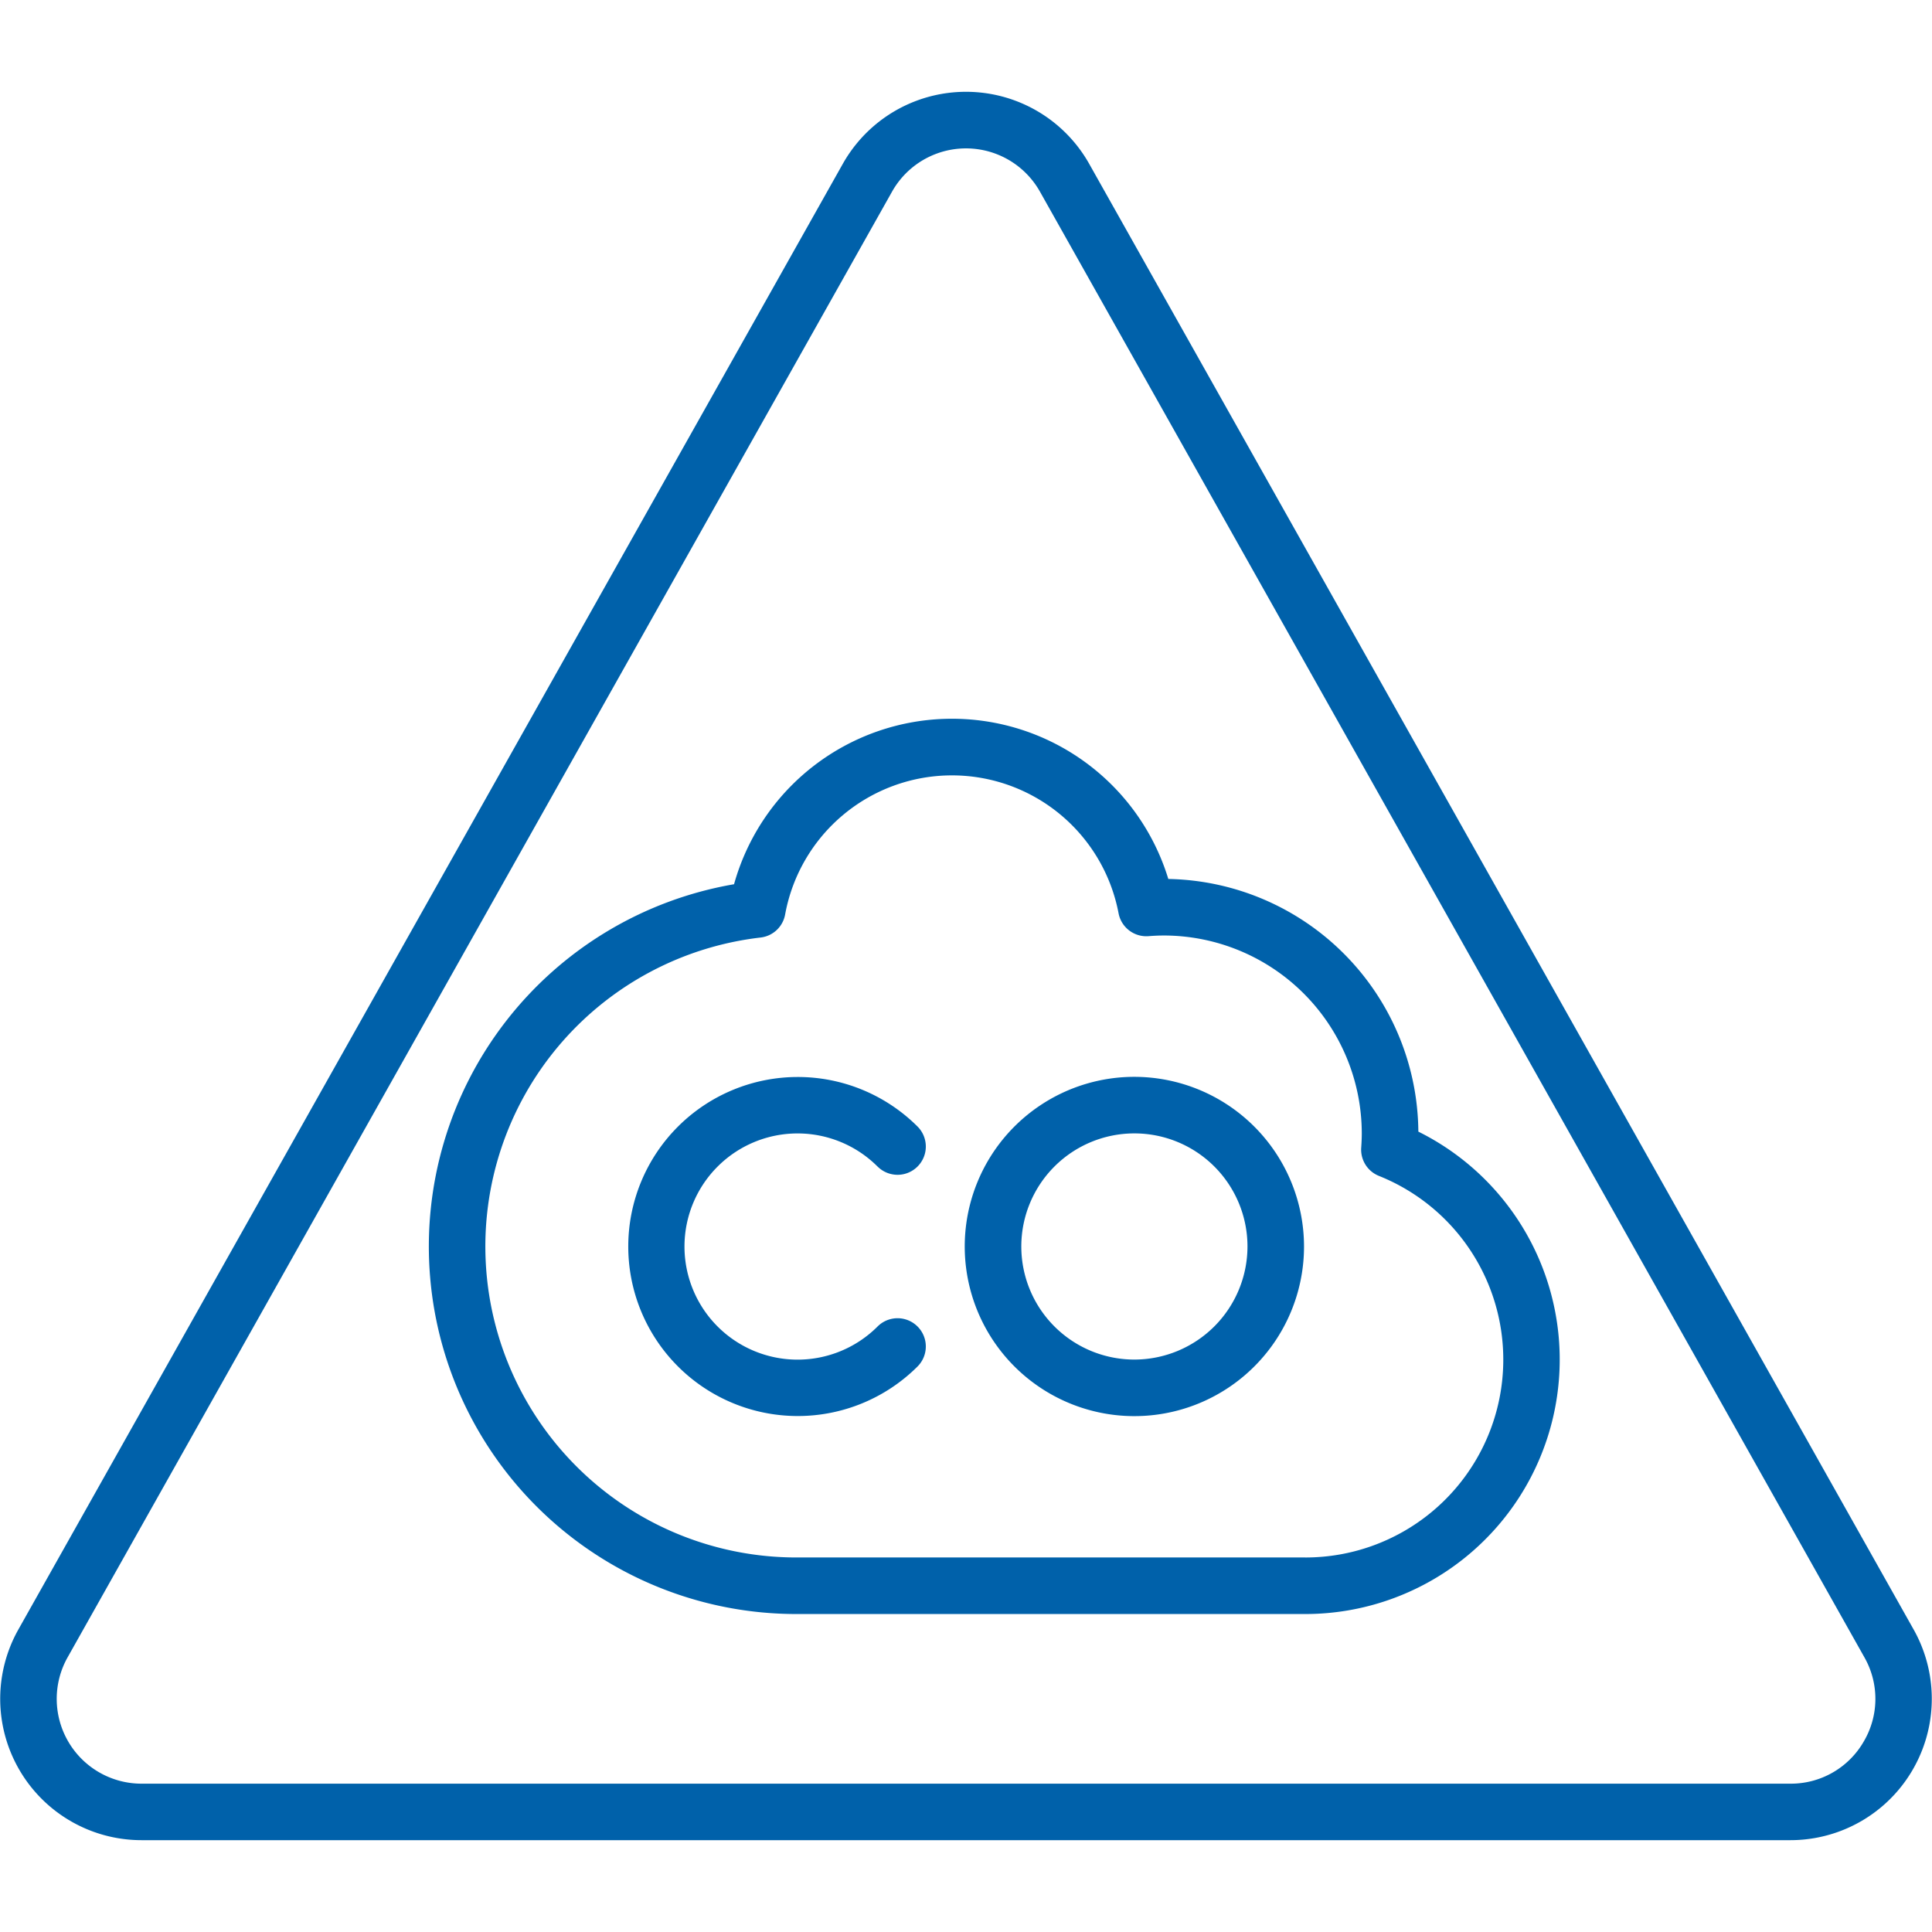
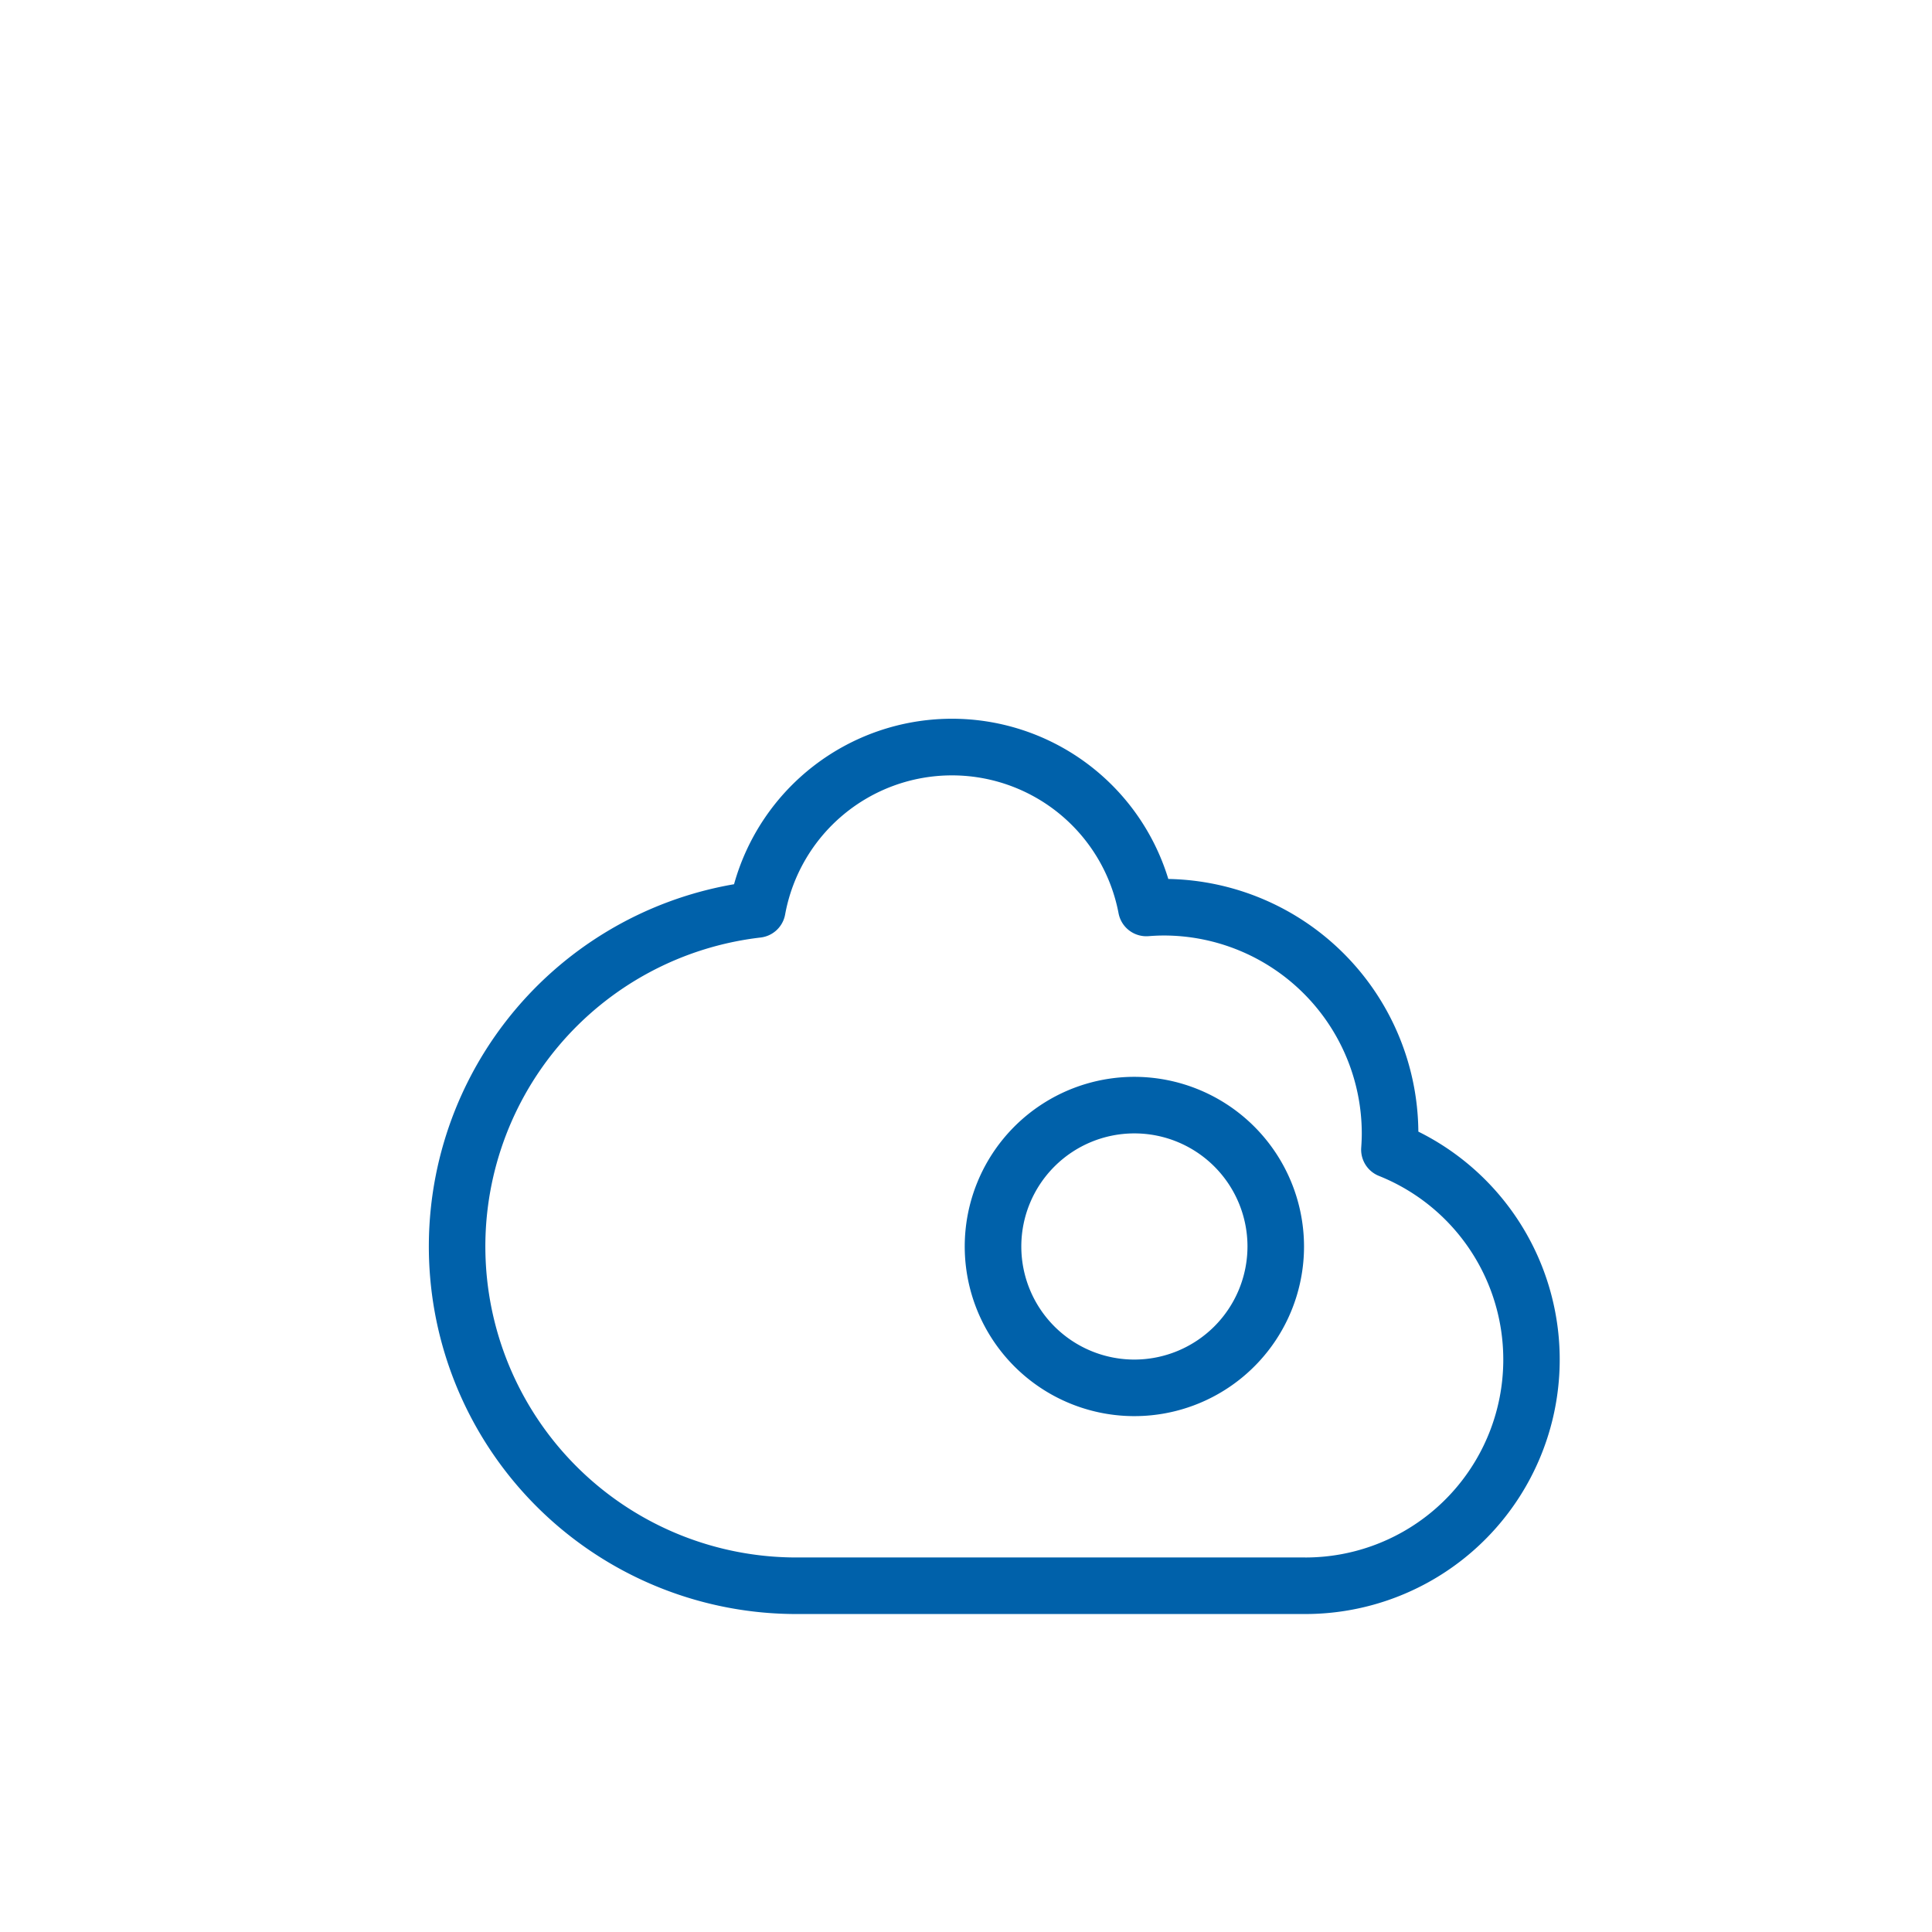
<svg xmlns="http://www.w3.org/2000/svg" width="124" height="124" viewBox="0 0 124 124">
  <defs>
    <clipPath id="clip-path">
      <rect id="Rectangle_3" data-name="Rectangle 3" width="124" height="124" transform="translate(1146 1703)" fill="#0061aa" stroke="#707070" stroke-width="1" />
    </clipPath>
  </defs>
  <g id="CO_and_Smoke_Icon" data-name="CO and Smoke Icon" transform="translate(-1146 -1703)" clip-path="url(#clip-path)">
    <g id="adt-icon_yield_carbon-monoxide-detector_blk" transform="translate(1145.941 1683.199)">
      <g id="adt-icon_yield_carbon-monoxide-detector_blk-2" data-name="adt-icon_yield_carbon-monoxide-detector_blk">
        <g id="ADT_Icons_CarbonMonoxideDetector_RGB_Black-Copy-2" transform="translate(0 25.586)">
-           <path id="Shape" d="M122.88,98.8,69.967,4.732a9.073,9.073,0,0,0-15.816,0L1.238,98.8a9.072,9.072,0,0,0,7.906,13.521H114.972A9.073,9.073,0,0,0,122.88,98.8Zm-3.208,7.2a5.392,5.392,0,0,1-4.7,2.695H9.144A5.442,5.442,0,0,1,4.4,100.583L57.314,6.513a5.445,5.445,0,0,1,9.49,0l52.915,94.07A5.392,5.392,0,0,1,119.672,106Z" fill="#0061aa" />
          <path id="Shape-2" data-name="Shape" d="M72.867,63.329A10.888,10.888,0,1,0,83.754,74.217,10.9,10.9,0,0,0,72.867,63.329Zm0,18.146a7.258,7.258,0,1,1,7.258-7.258A7.266,7.266,0,0,1,72.867,81.475Z" fill="#0061aa" />
-           <path id="Path" d="M56.383,69.085a1.814,1.814,0,0,0,2.566-2.566,10.88,10.88,0,1,0,0,15.4,1.814,1.814,0,0,0-2.566-2.566,7.259,7.259,0,1,1,0-10.265Z" fill="#0061aa" />
          <path id="Shape-3" data-name="Shape" d="M91.092,66.844A16.35,16.35,0,0,0,75.044,50.629a14.518,14.518,0,0,0-27.872.338,23.591,23.591,0,0,0,4,46.84H83.834a16.332,16.332,0,0,0,7.258-30.962ZM83.834,94.177H51.171a19.961,19.961,0,0,1-2.3-39.789,1.812,1.812,0,0,0,1.579-1.479,10.885,10.885,0,0,1,21.4-.083A1.814,1.814,0,0,0,73.774,54.3c.377-.029.69-.042.987-.042a12.716,12.716,0,0,1,12.7,12.7c0,.27-.011.561-.036.915a1.814,1.814,0,0,0,1.134,1.813,12.7,12.7,0,0,1-4.727,24.492Z" fill="#0061aa" />
        </g>
      </g>
    </g>
  </g>
</svg>